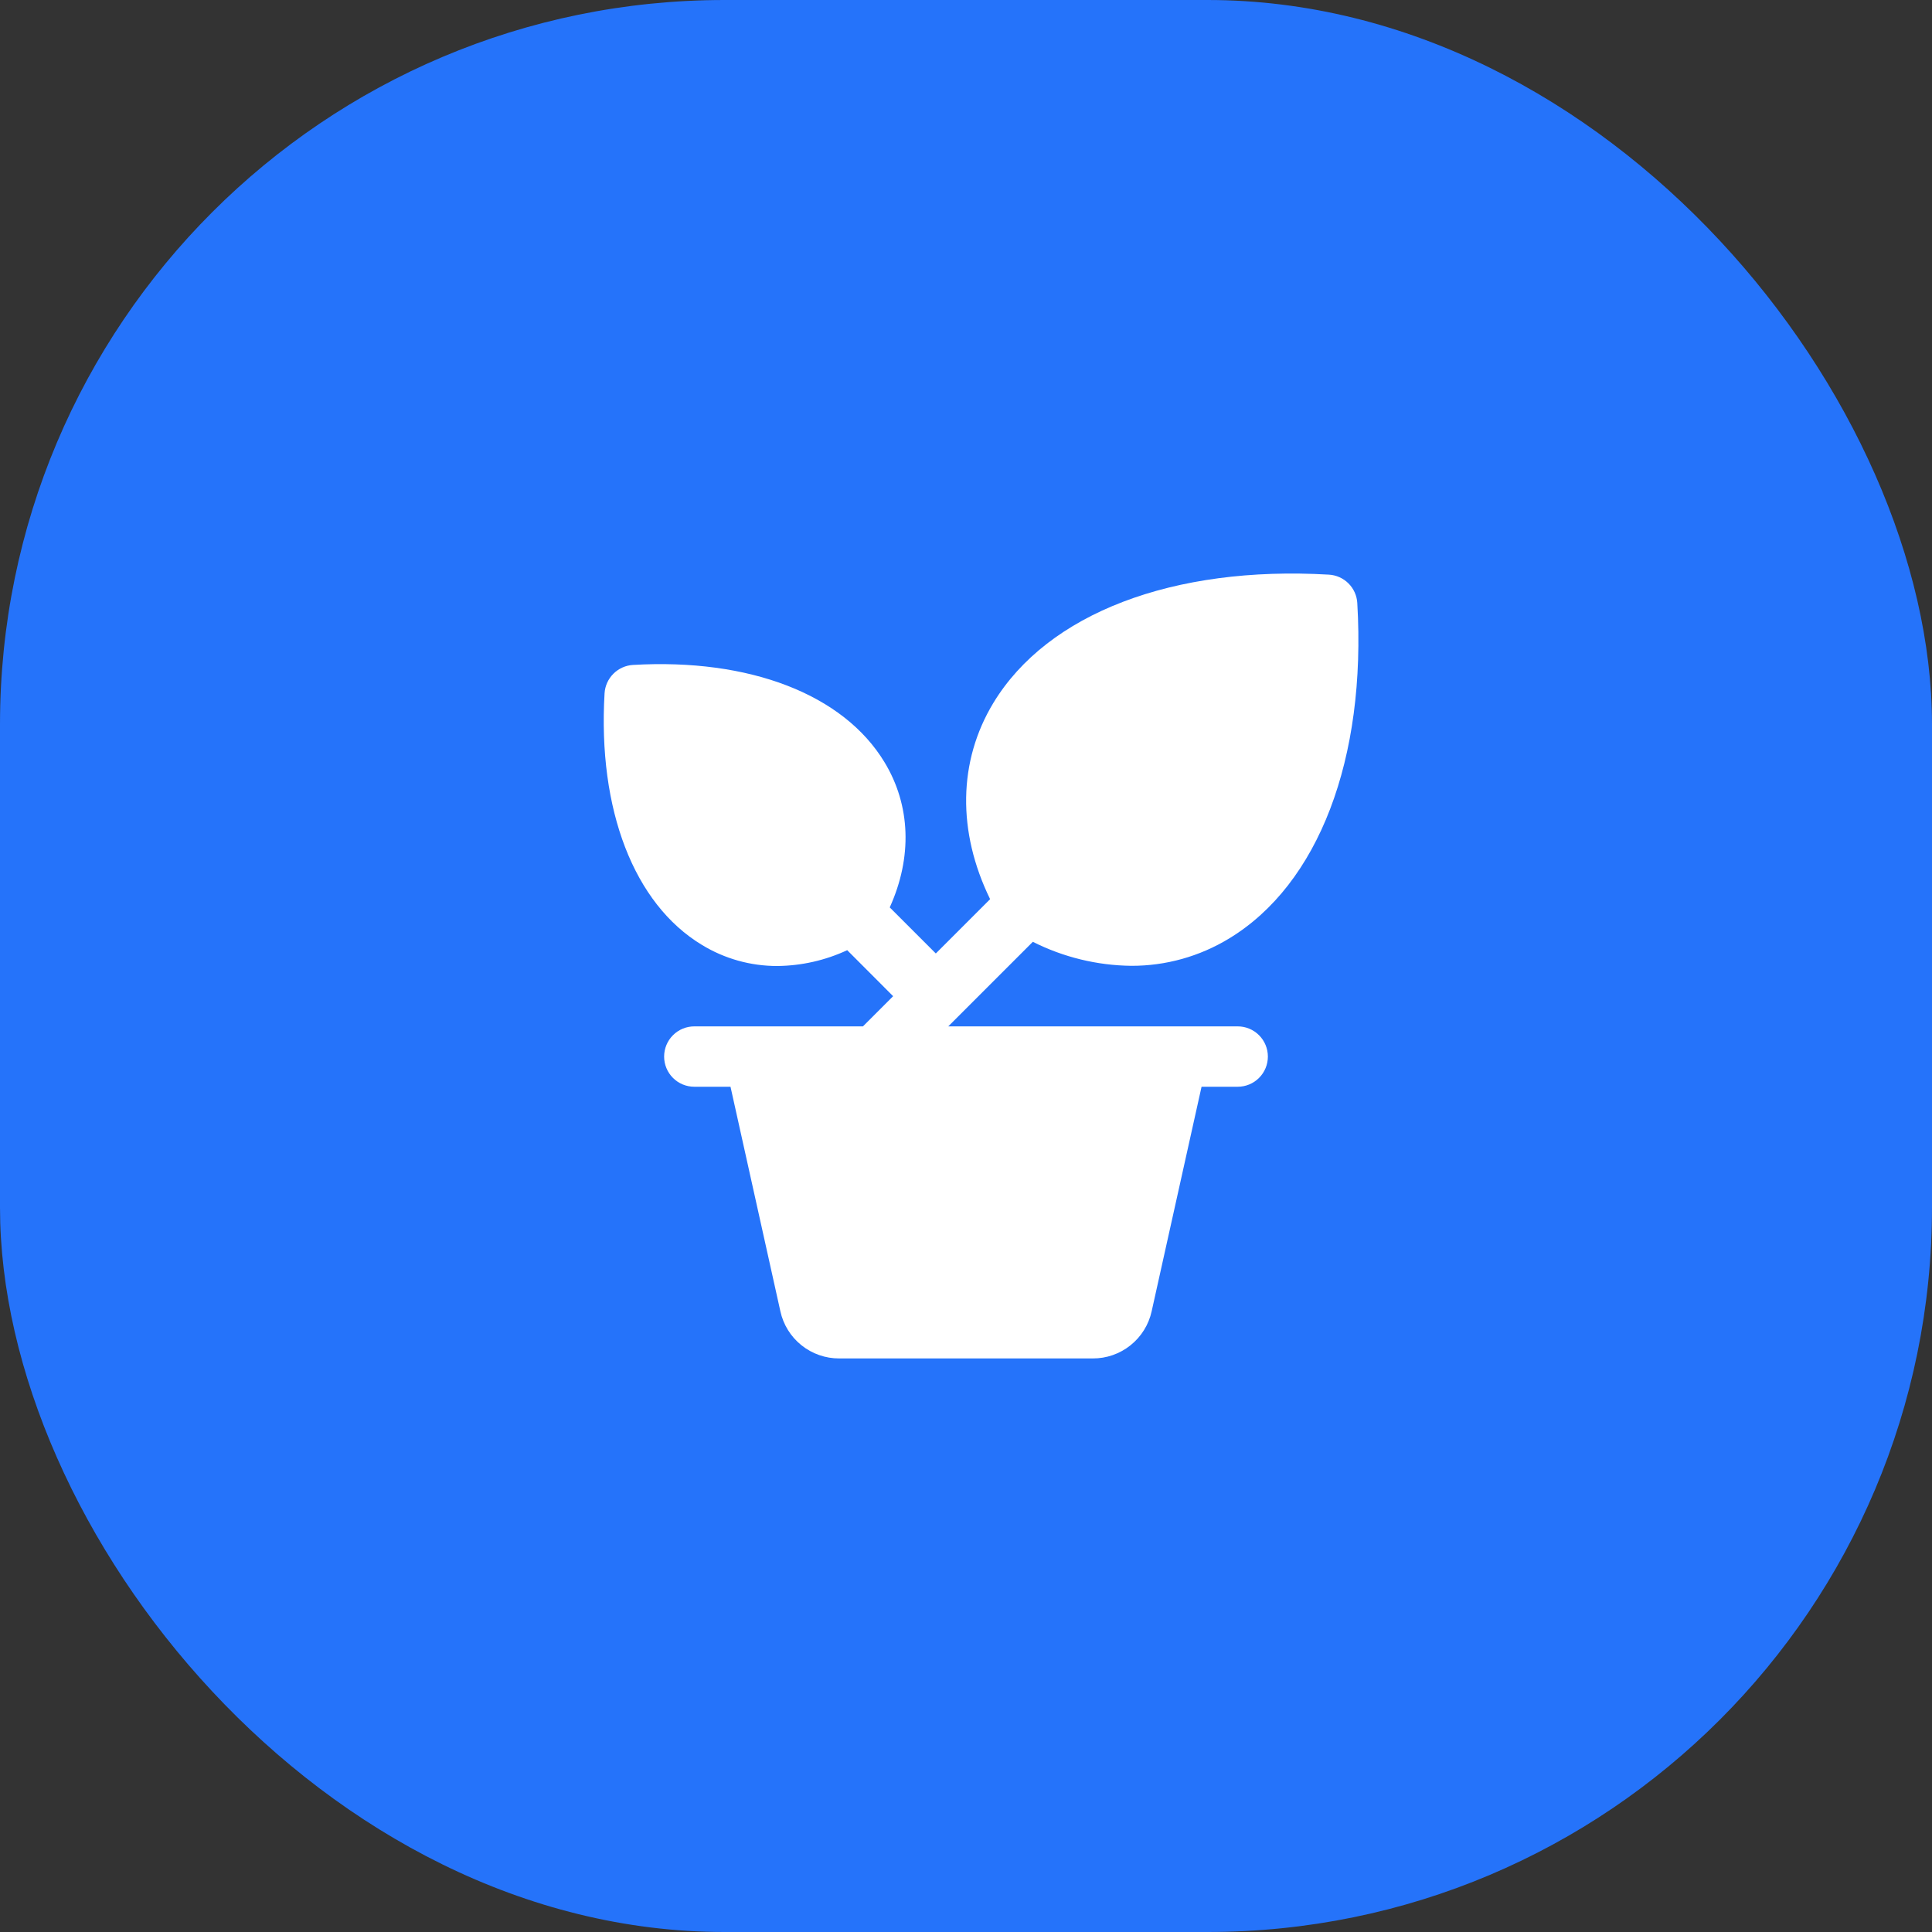
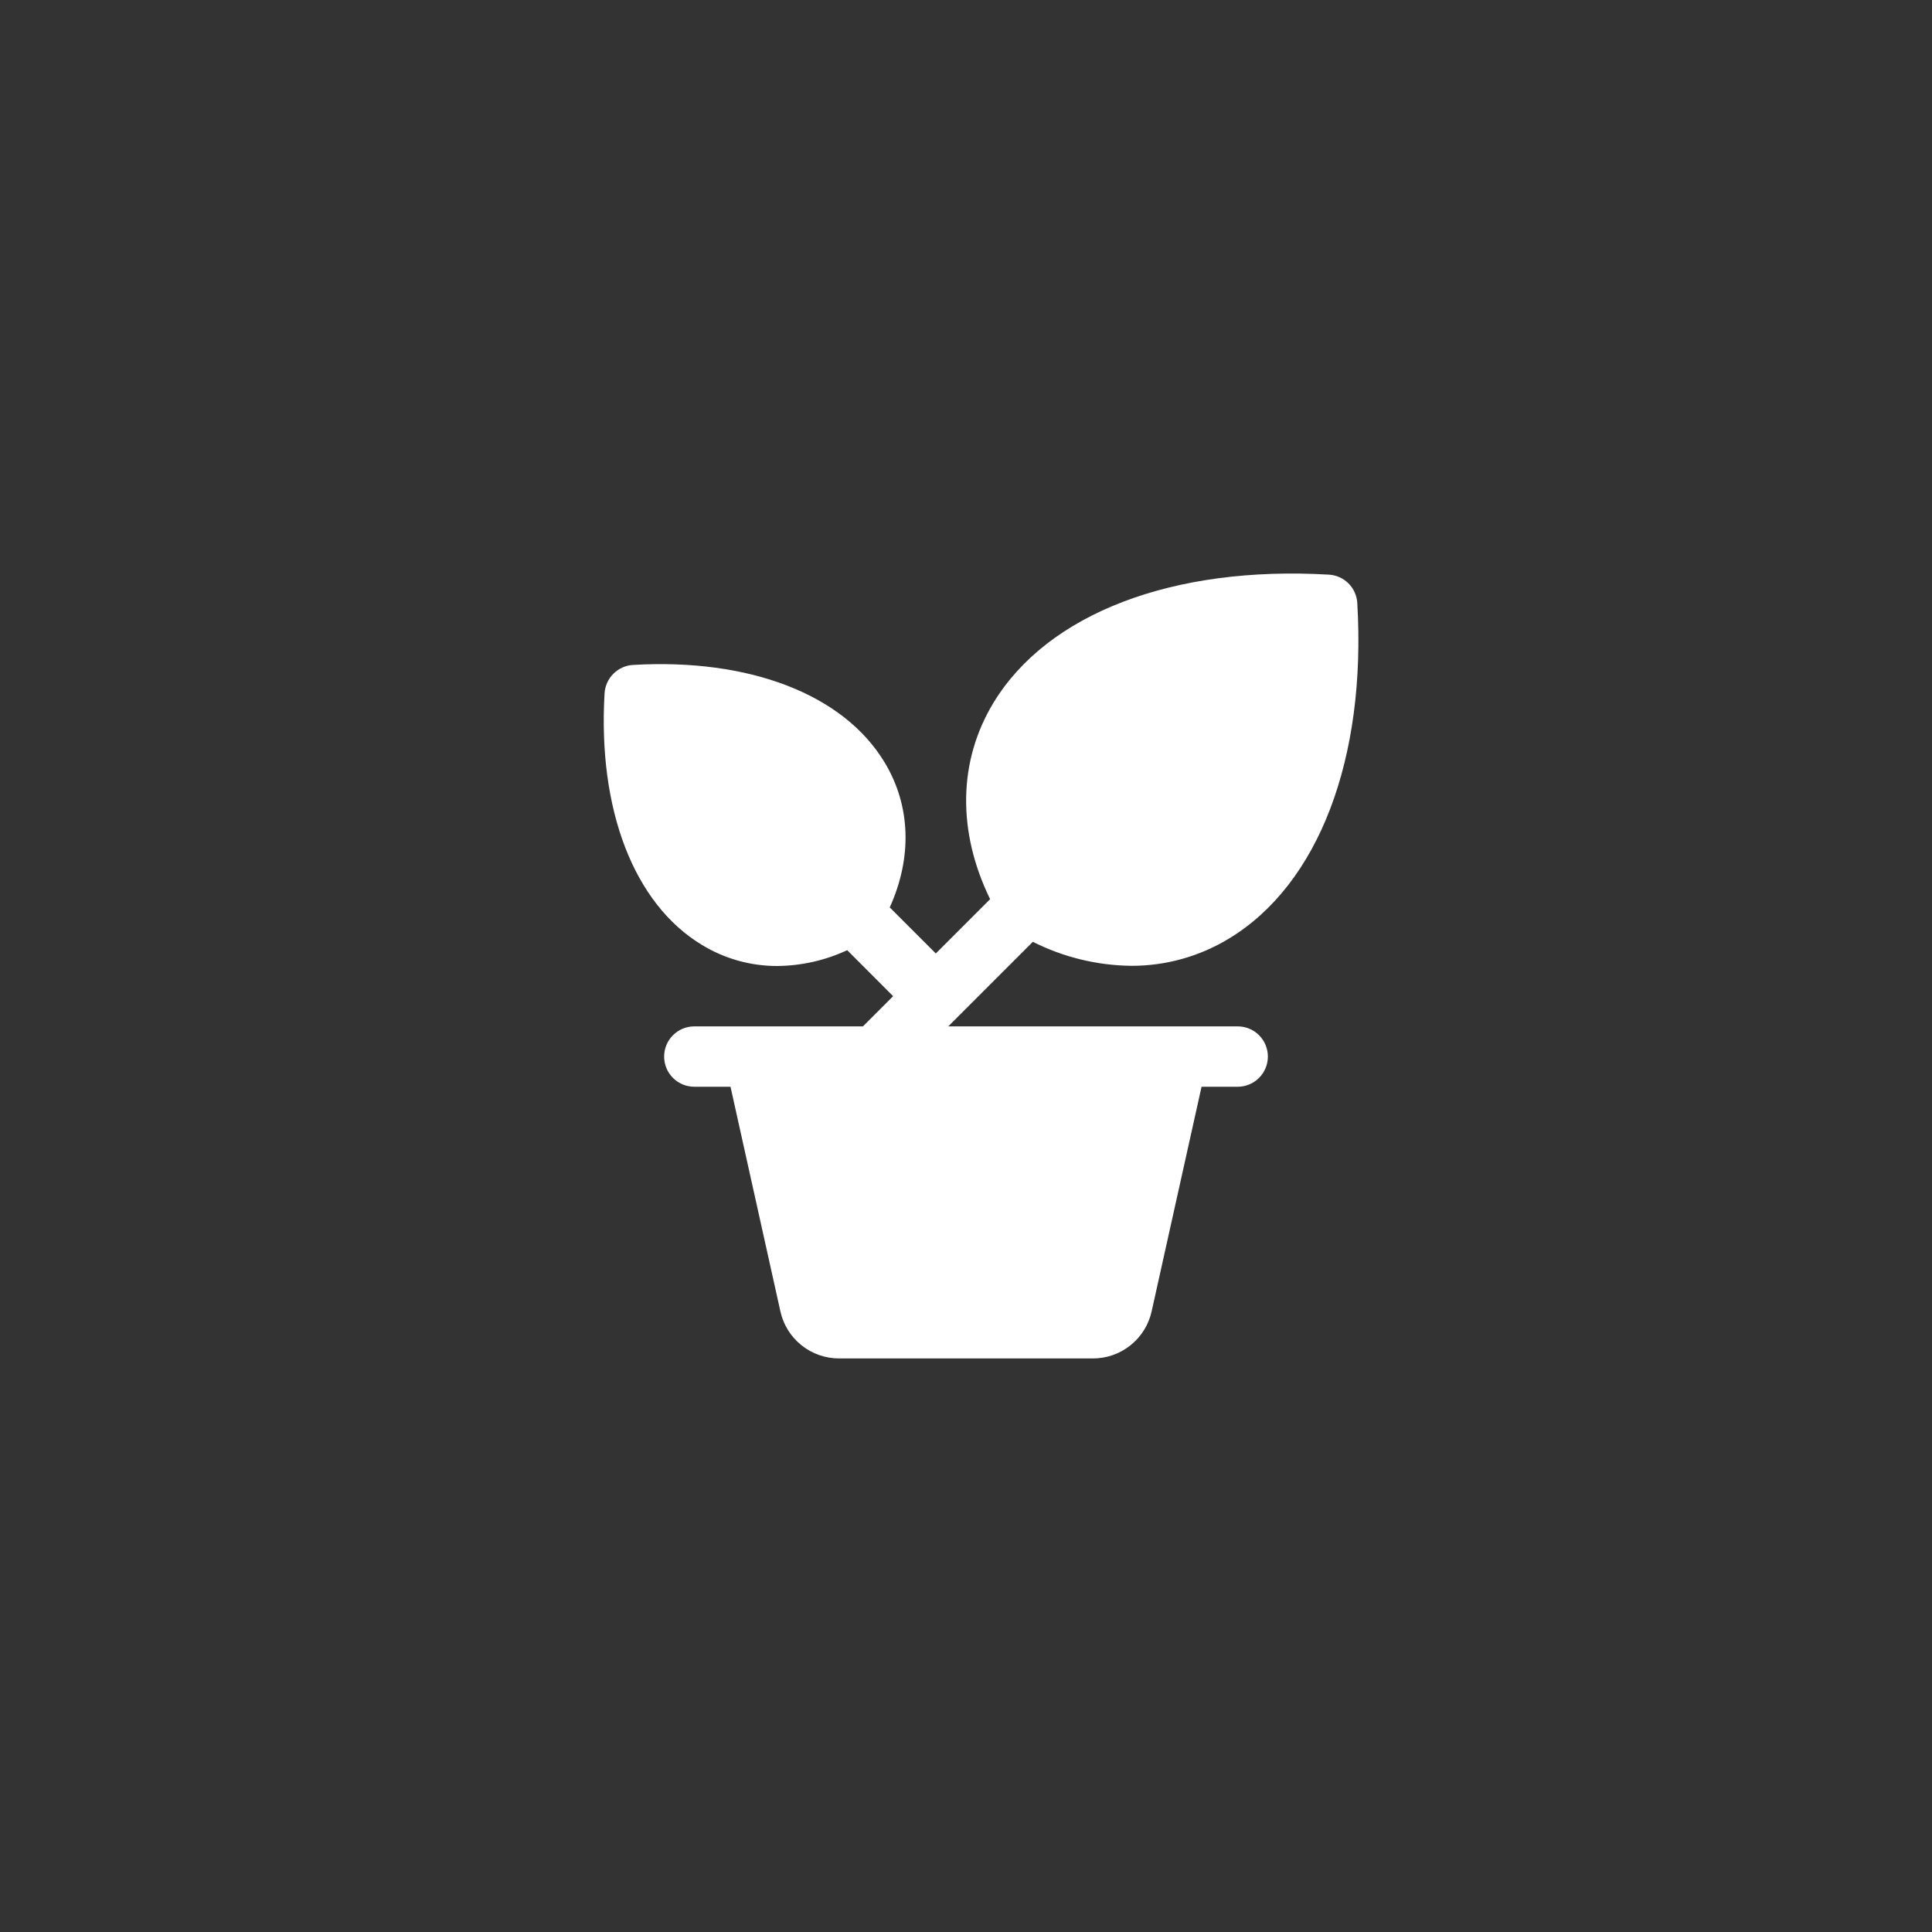
<svg xmlns="http://www.w3.org/2000/svg" width="64" height="64" viewBox="0 0 64 64" fill="none">
  <rect x="0" y="0" width="64" height="64" fill="#333333" stroke="none" />
-   <rect width="64" height="64" rx="24" fill="#2573FA" />
  <path d="M41 34H31.413L34.214 31.199C35.227 31.709 36.342 31.981 37.476 31.994C38.617 31.997 39.737 31.684 40.712 31.091C43.678 29.296 45.266 25.141 44.962 19.976C44.948 19.732 44.845 19.501 44.671 19.327C44.498 19.154 44.267 19.05 44.023 19.036C38.858 18.733 34.703 20.321 32.906 23.286C31.738 25.218 31.707 27.55 32.799 29.786L31 31.585L29.474 30.059C30.224 28.402 30.17 26.684 29.3 25.249C27.941 23 24.826 21.801 20.966 22.027C20.722 22.042 20.492 22.146 20.319 22.319C20.146 22.492 20.042 22.722 20.027 22.966C19.8 26.825 21 29.94 23.25 31.3C24.003 31.76 24.868 32.002 25.75 32C26.55 31.992 27.339 31.814 28.065 31.476L29.586 33L28.586 34H23C22.735 34 22.48 34.105 22.293 34.293C22.105 34.48 22 34.735 22 35C22 35.265 22.105 35.52 22.293 35.707C22.48 35.895 22.735 36 23 36H24.199L25.85 43.434C25.946 43.879 26.193 44.278 26.549 44.563C26.904 44.848 27.347 45.002 27.802 45H36.199C36.654 45.002 37.097 44.848 37.452 44.562C37.808 44.277 38.054 43.879 38.151 43.434L39.803 36H41C41.265 36 41.52 35.895 41.707 35.707C41.895 35.52 42 35.265 42 35C42 34.735 41.895 34.48 41.707 34.293C41.52 34.105 41.265 34 41 34Z" fill="white" />
</svg>